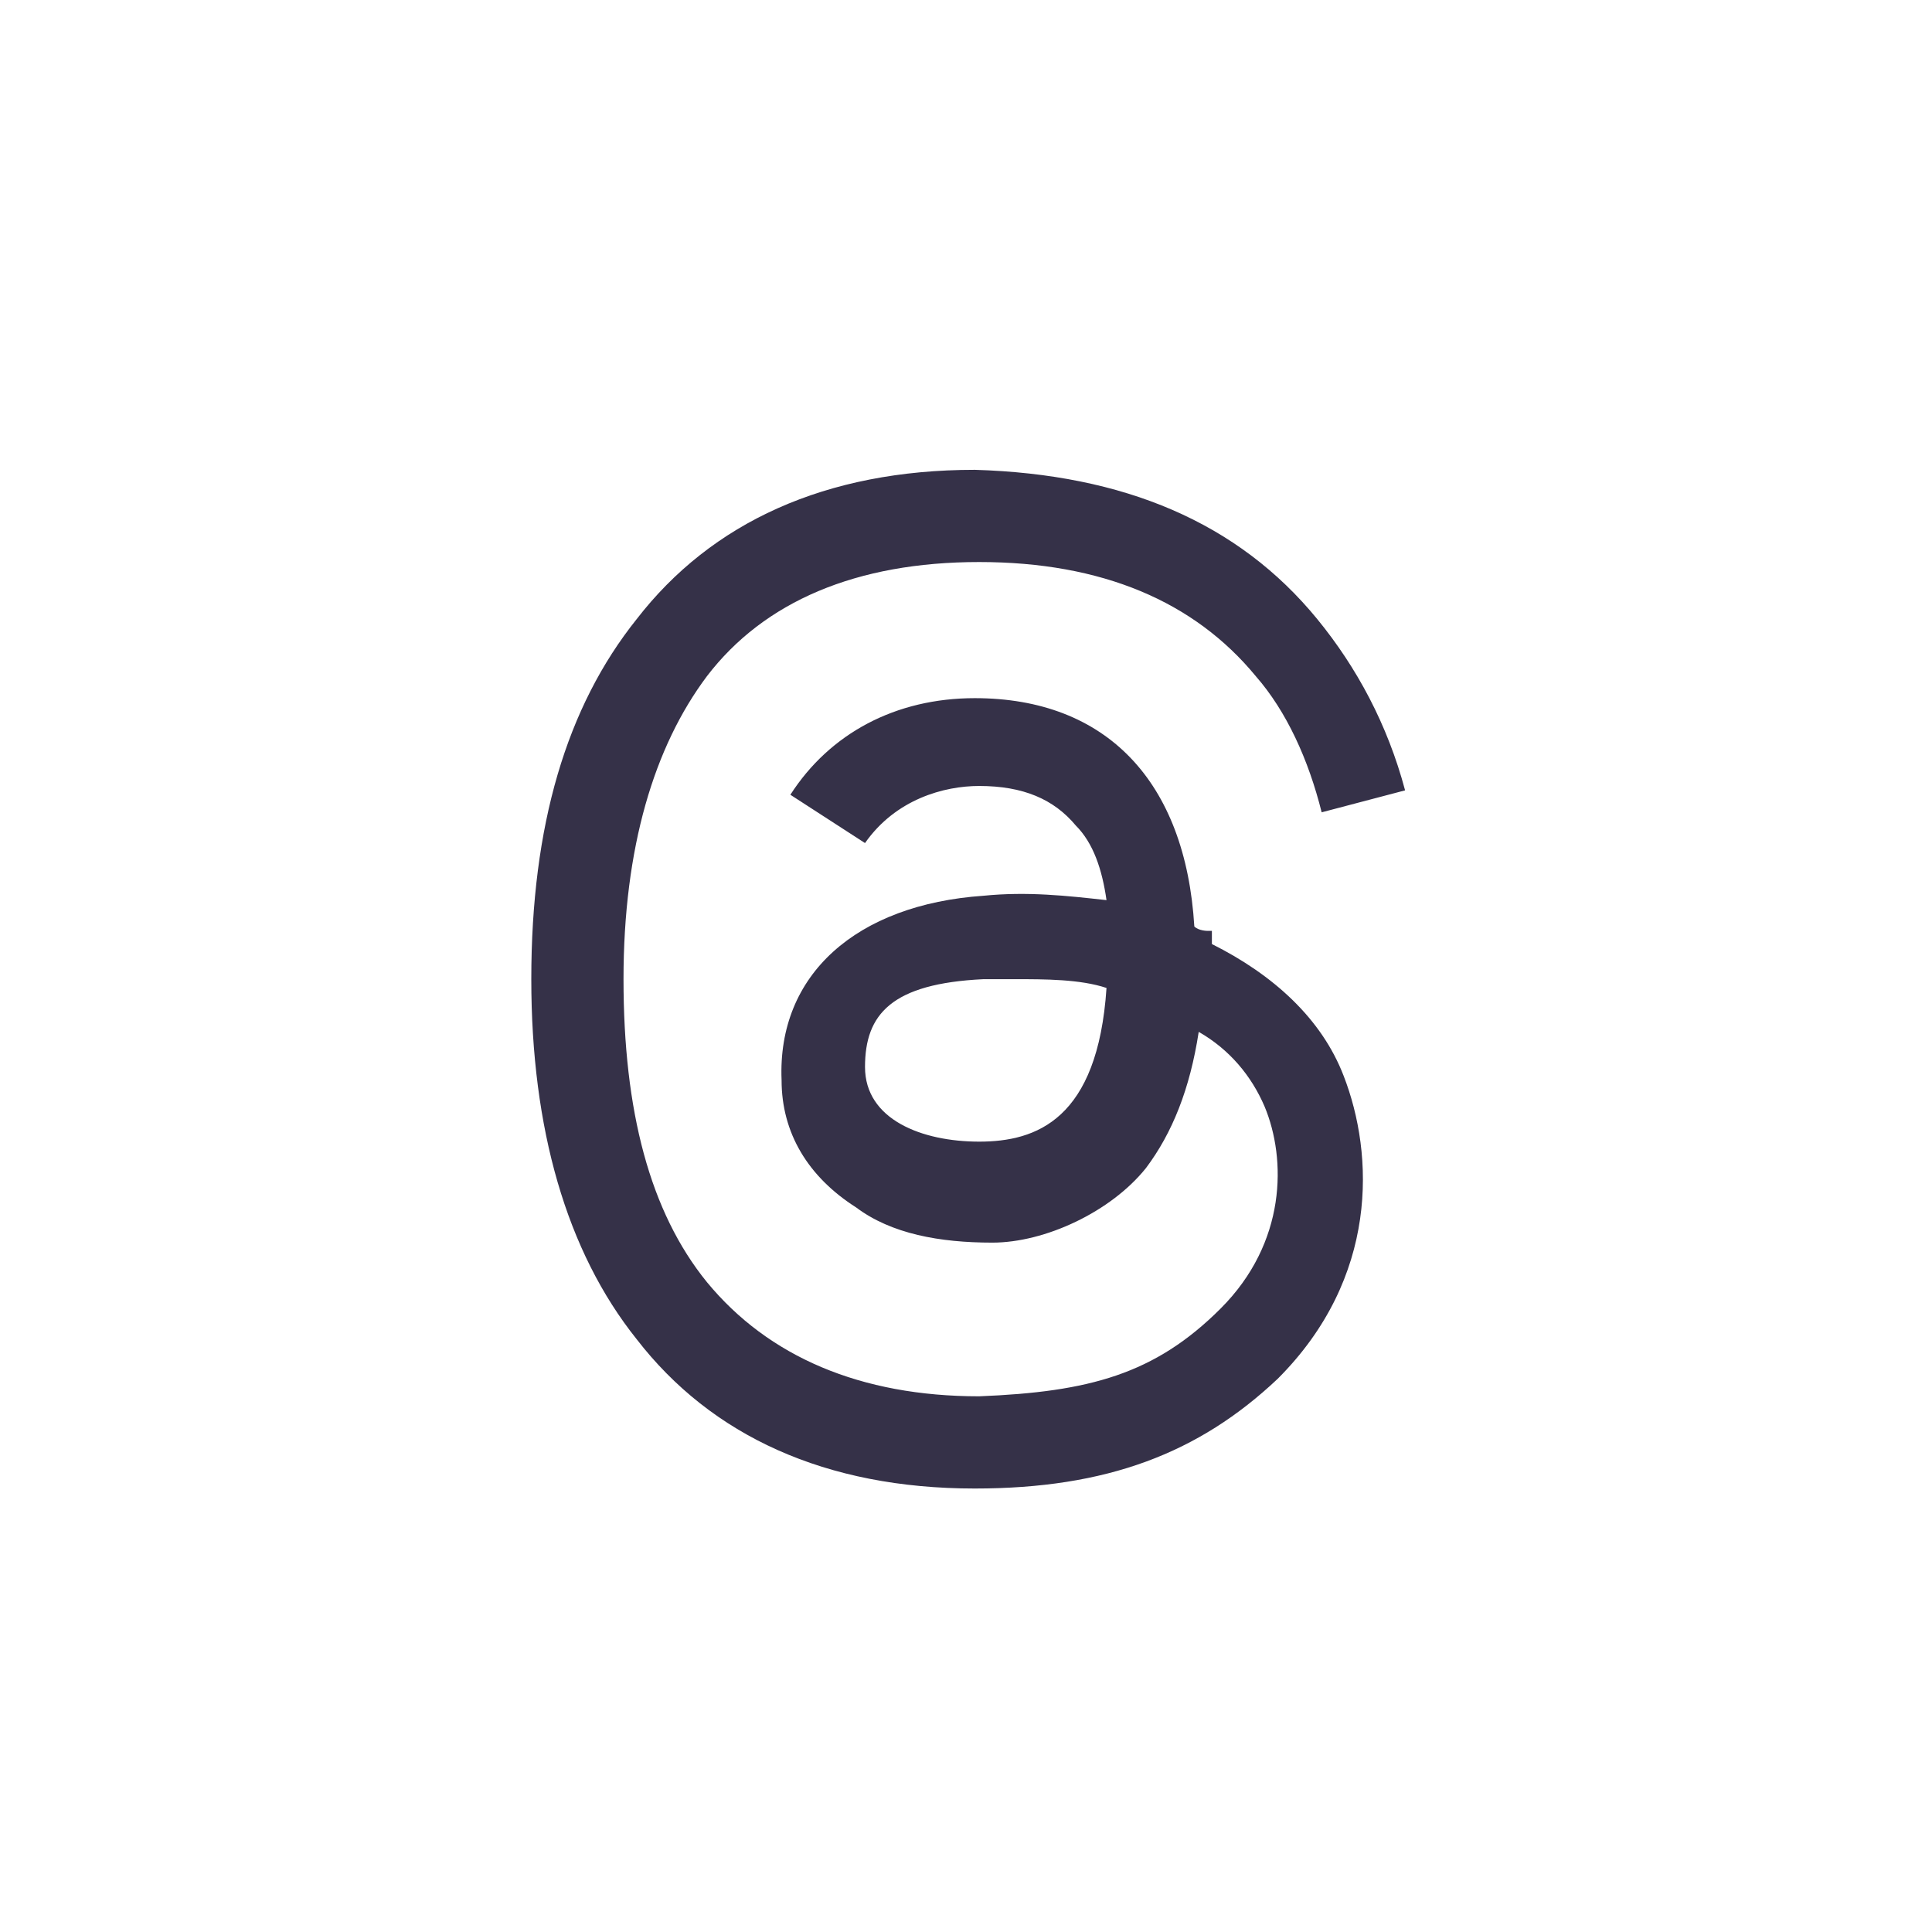
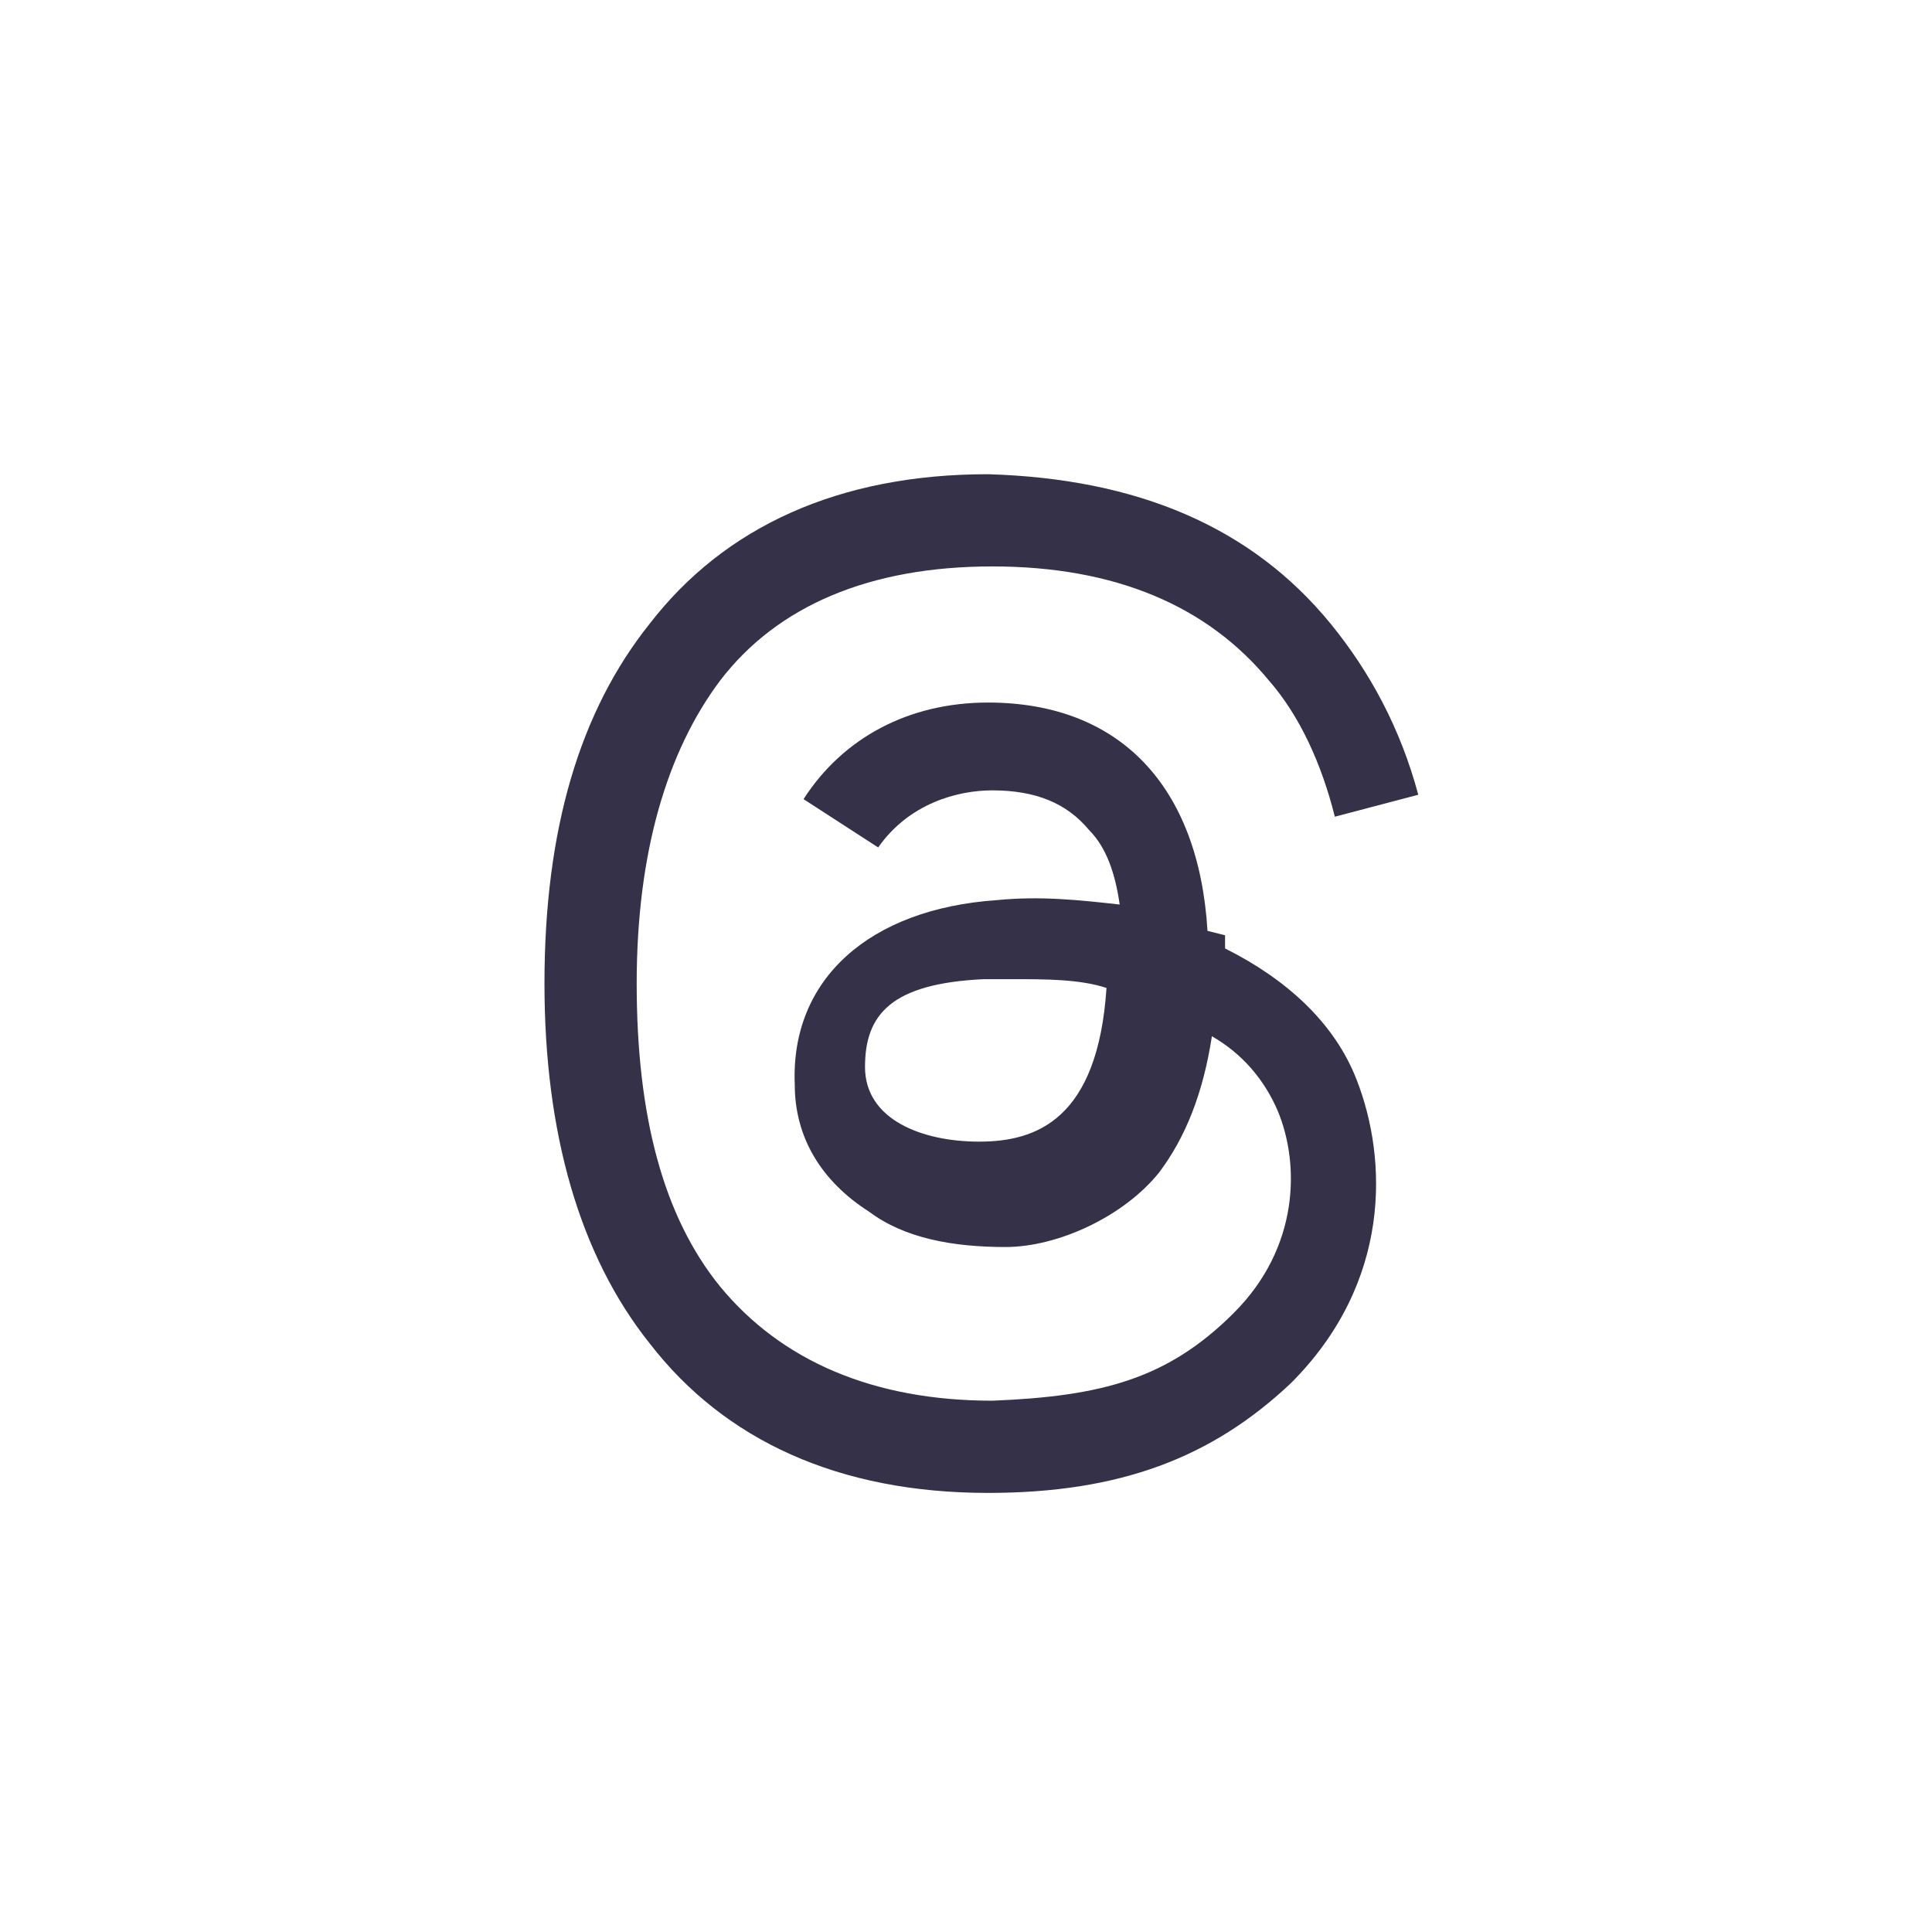
<svg xmlns="http://www.w3.org/2000/svg" version="1.1" viewBox="0 0 44 44">
  <defs>
    <style>
      .cls-1 {
        fill: #353148;
      }
    </style>
  </defs>
  <g>
    <g id="_圖層_1" data-name="圖層_1">
      <g id="_圖層_1-2" data-name="_圖層_1">
-         <path class="cls-1" d="M27.5,21.2s-.2,0-.3-.1c-.2-3.3-2-5.2-5-5.2h0c-1.8,0-3.3.8-4.2,2.2l1.7,1.1c.7-1,1.8-1.3,2.6-1.3s0,0,0,0c1,0,1.7.3,2.2.9.4.4.6,1,.7,1.7-.9-.1-1.8-.2-2.8-.1-2.9.2-4.7,1.8-4.6,4.2,0,1.2.6,2.2,1.7,2.9.8.6,1.9.8,3.1.8s2.7-.7,3.5-1.7c.6-.8,1-1.8,1.2-3.1.7.4,1.2,1,1.5,1.7.5,1.2.5,3.1-1,4.6s-3,1.9-5.5,2c-2.7,0-4.8-.9-6.2-2.6-1.3-1.6-1.9-3.9-1.9-6.9s.7-5.3,1.9-6.9c1.3-1.7,3.4-2.6,6.2-2.6s4.9.9,6.3,2.6c.7.8,1.2,1.9,1.5,3.1l1.9-.5c-.4-1.5-1.1-2.8-2-3.9-1.8-2.2-4.4-3.3-7.8-3.4h0c-3.4,0-6,1.2-7.7,3.4-1.6,2-2.4,4.7-2.4,8.2h0c0,3.4.8,6.2,2.4,8.2,1.7,2.2,4.3,3.4,7.7,3.4h0c3,0,5.1-.8,6.9-2.5,2.3-2.3,2.2-5.1,1.5-6.9-.5-1.3-1.6-2.3-3-3v-.3ZM22.3,26c-1.3,0-2.6-.5-2.6-1.7s.6-1.9,2.7-2h.7c.7,0,1.5,0,2.1.2-.2,3-1.6,3.5-2.9,3.5Z" />
+         <path class="cls-1" d="M27.5,21.2c-.2-3.3-2-5.2-5-5.2h0c-1.8,0-3.3.8-4.2,2.2l1.7,1.1c.7-1,1.8-1.3,2.6-1.3s0,0,0,0c1,0,1.7.3,2.2.9.4.4.6,1,.7,1.7-.9-.1-1.8-.2-2.8-.1-2.9.2-4.7,1.8-4.6,4.2,0,1.2.6,2.2,1.7,2.9.8.6,1.9.8,3.1.8s2.7-.7,3.5-1.7c.6-.8,1-1.8,1.2-3.1.7.4,1.2,1,1.5,1.7.5,1.2.5,3.1-1,4.6s-3,1.9-5.5,2c-2.7,0-4.8-.9-6.2-2.6-1.3-1.6-1.9-3.9-1.9-6.9s.7-5.3,1.9-6.9c1.3-1.7,3.4-2.6,6.2-2.6s4.9.9,6.3,2.6c.7.8,1.2,1.9,1.5,3.1l1.9-.5c-.4-1.5-1.1-2.8-2-3.9-1.8-2.2-4.4-3.3-7.8-3.4h0c-3.4,0-6,1.2-7.7,3.4-1.6,2-2.4,4.7-2.4,8.2h0c0,3.4.8,6.2,2.4,8.2,1.7,2.2,4.3,3.4,7.7,3.4h0c3,0,5.1-.8,6.9-2.5,2.3-2.3,2.2-5.1,1.5-6.9-.5-1.3-1.6-2.3-3-3v-.3ZM22.3,26c-1.3,0-2.6-.5-2.6-1.7s.6-1.9,2.7-2h.7c.7,0,1.5,0,2.1.2-.2,3-1.6,3.5-2.9,3.5Z" />
      </g>
    </g>
  </g>
</svg>